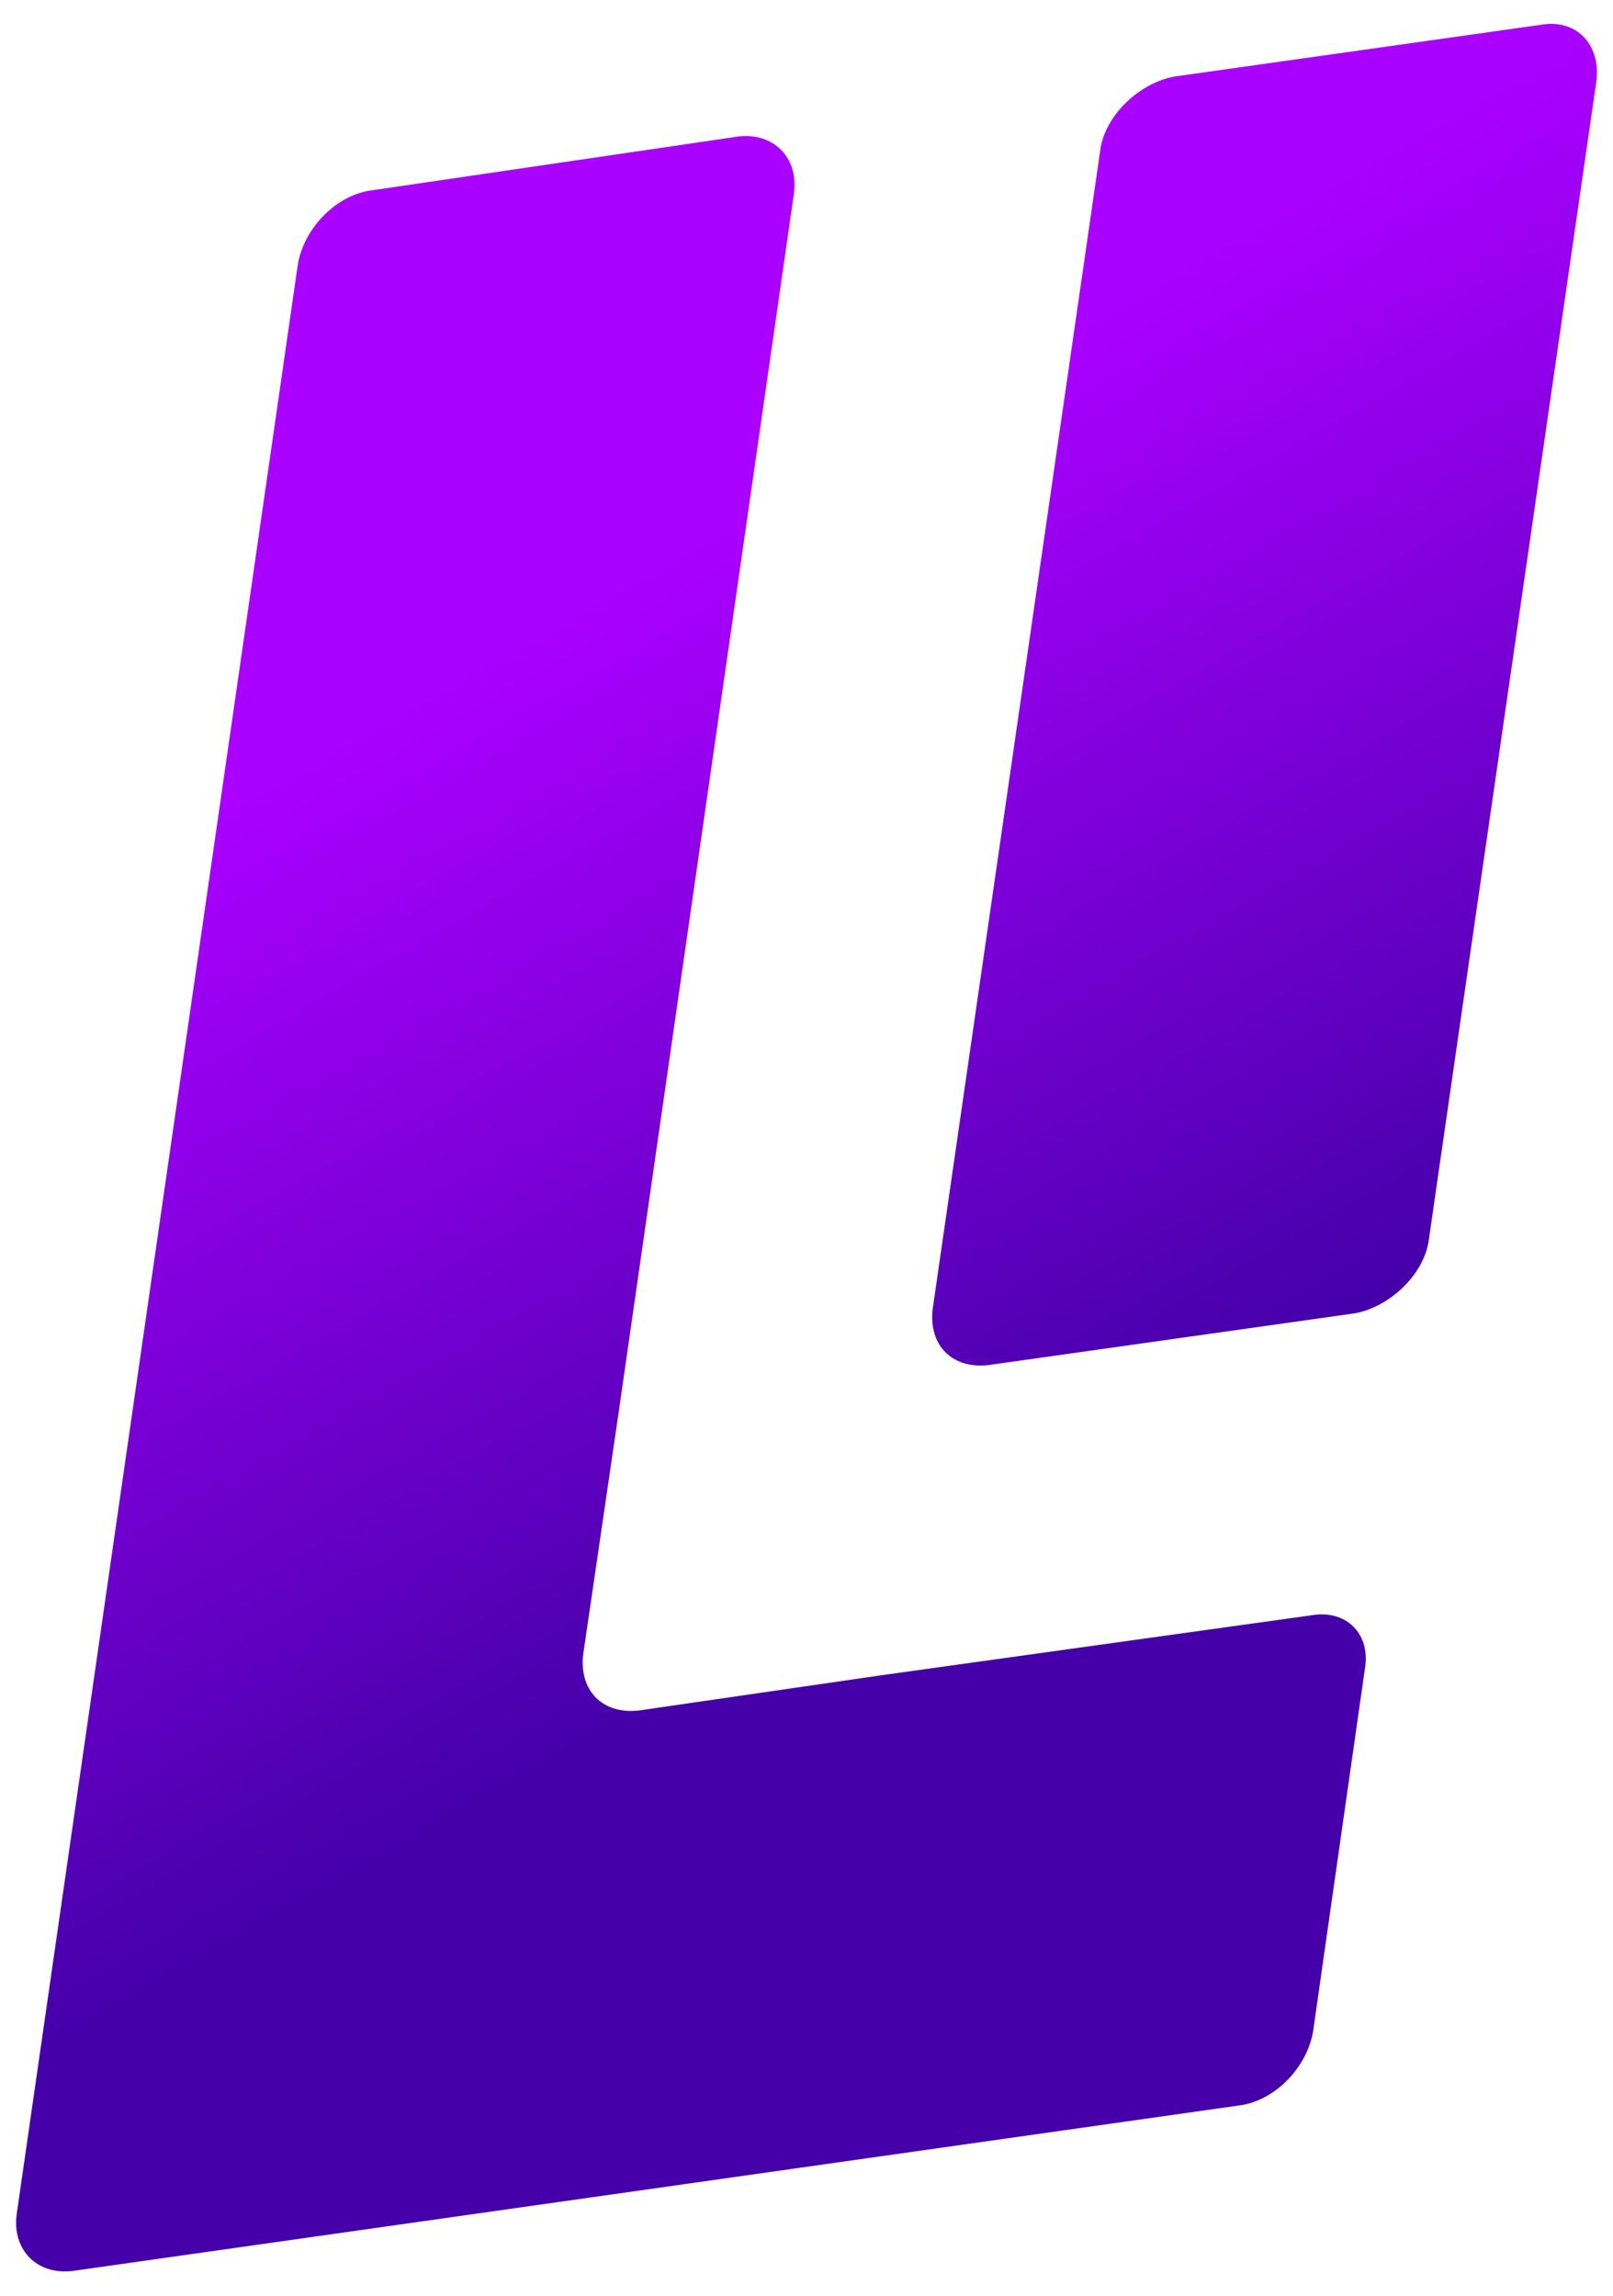
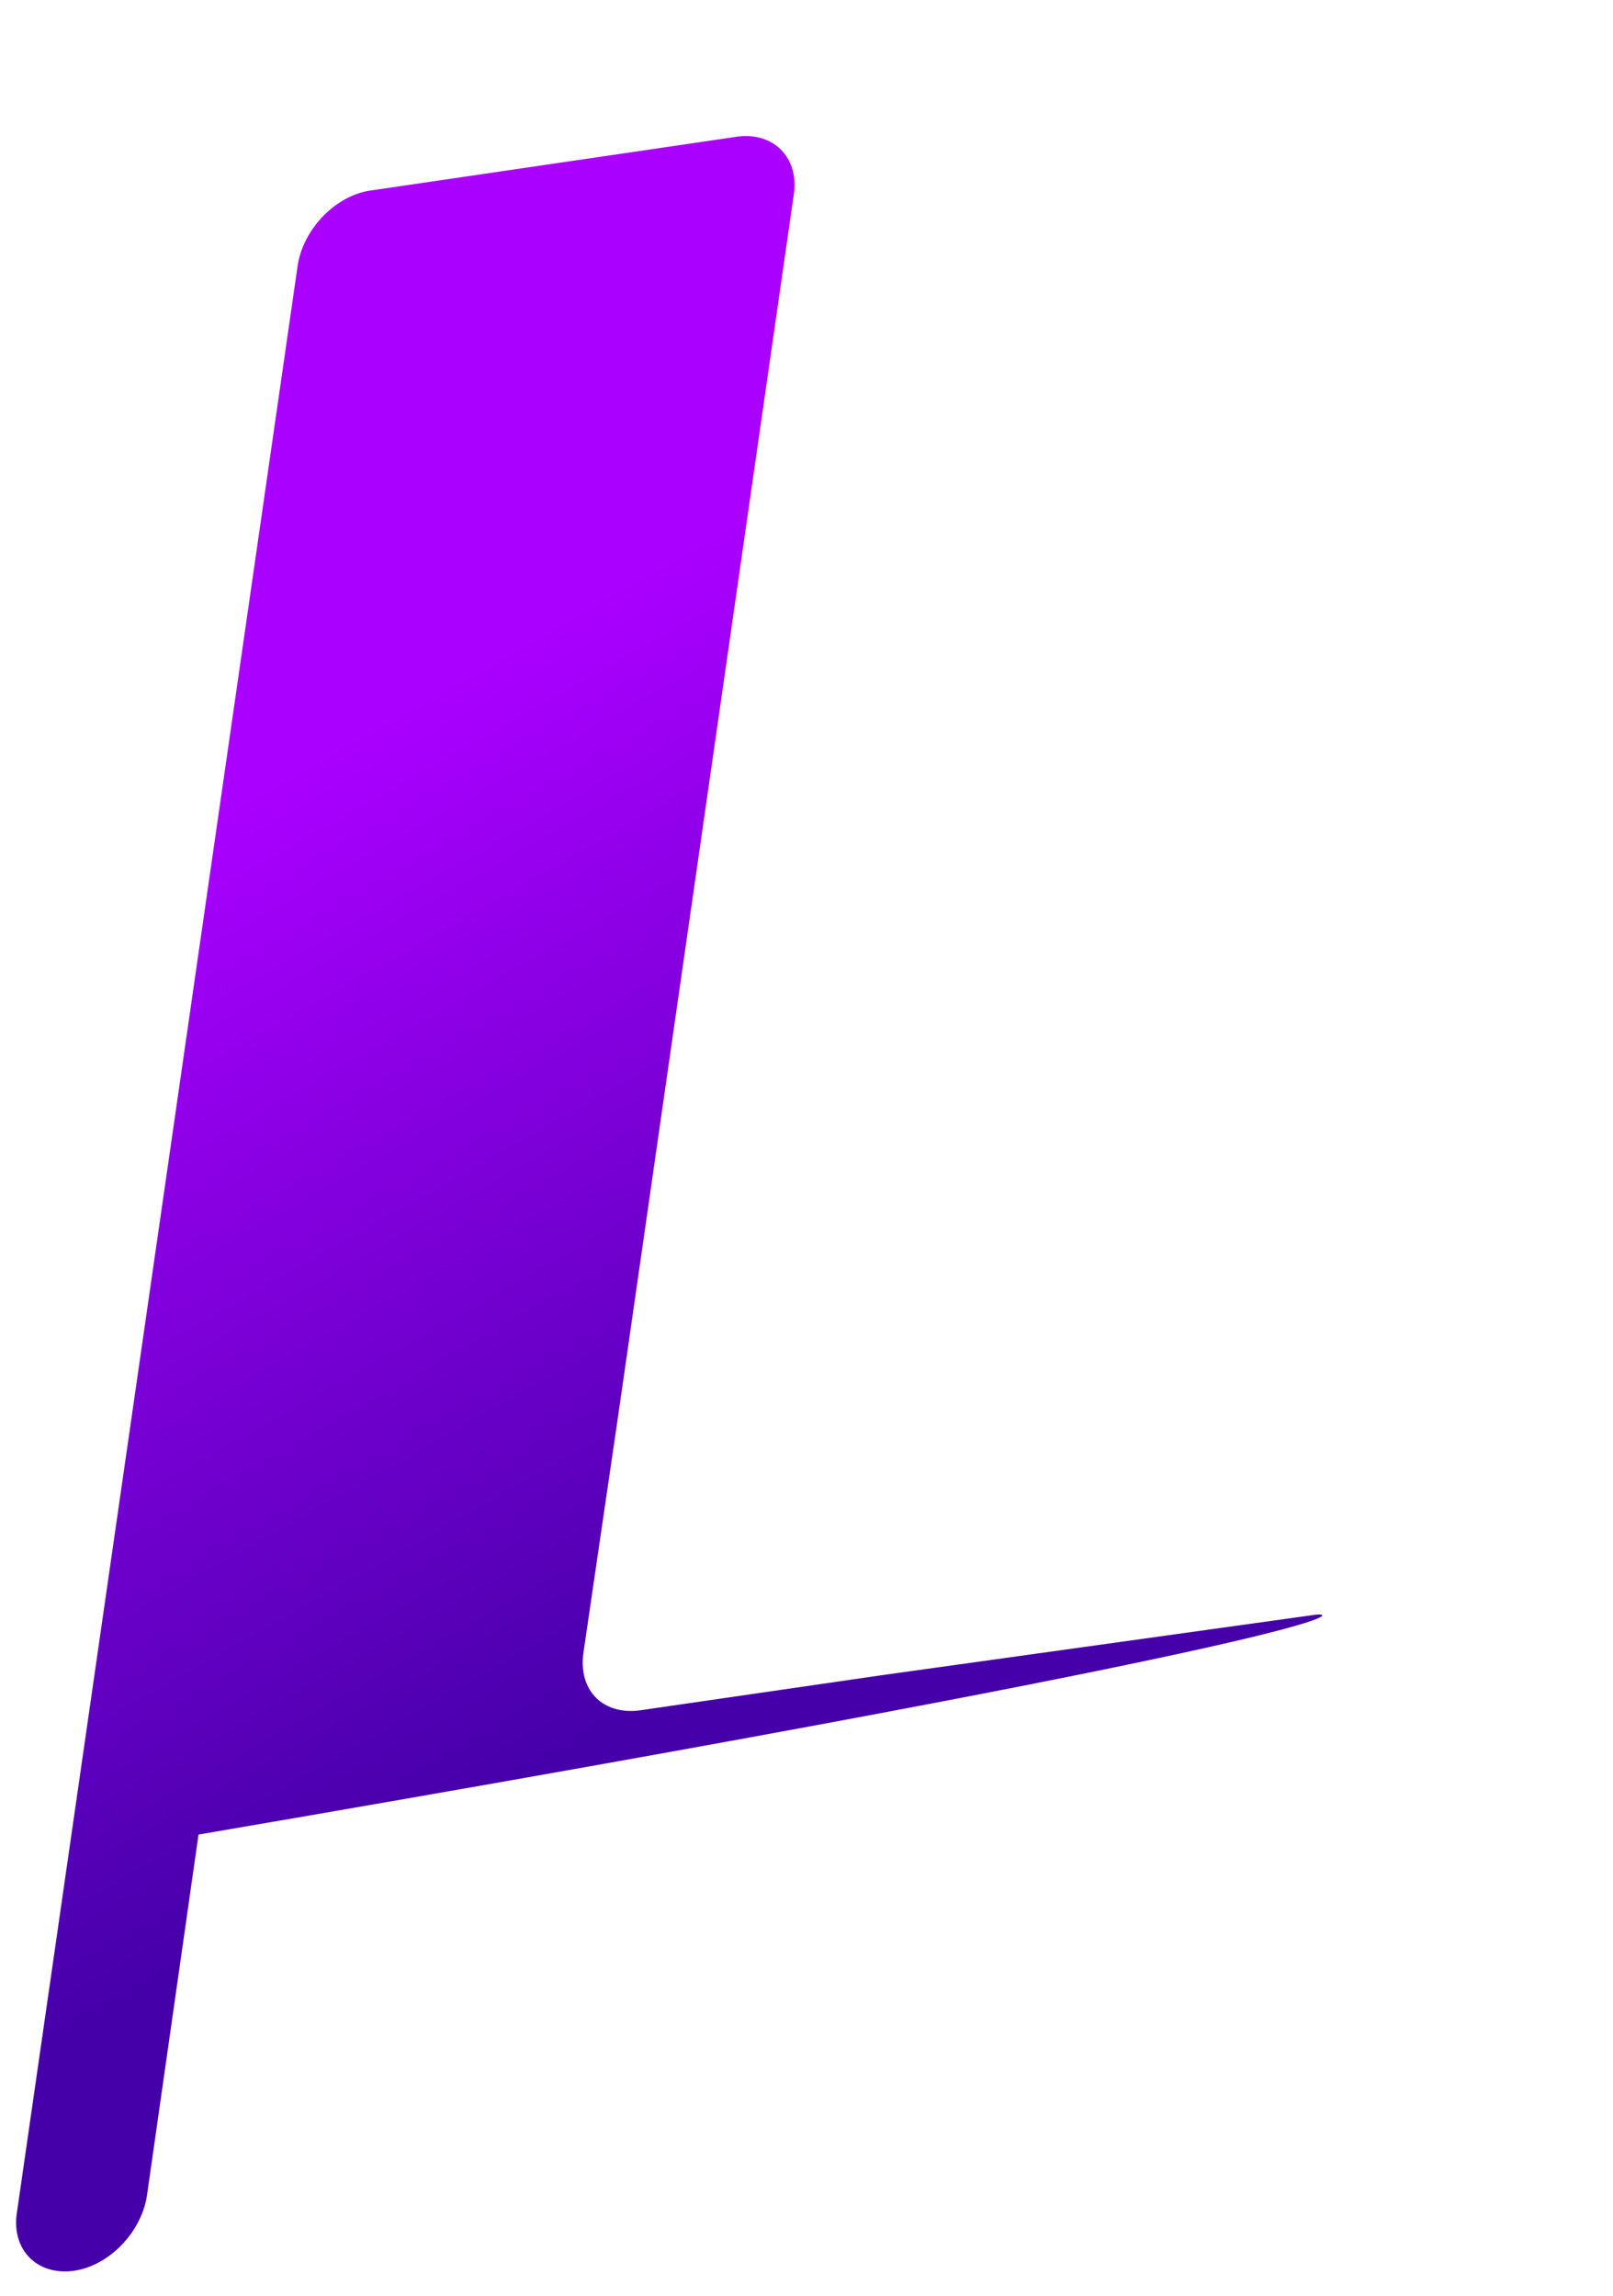
<svg xmlns="http://www.w3.org/2000/svg" x="0px" y="0px" viewBox="0 0 78 111">
  <linearGradient id="li-logo-color" gradientUnits="userSpaceOnUse" x1="51.334" y1="16.246" x2="74.747" y2="57.497">
    <stop offset="0" style="stop-color:#AA00FF;">
      <animate attributeName="stop-color" values="#AA00FF;#8F00E8;#6700C6;#4F00B2;#4600AA;#AA00FF" dur="5s" repeatCount="indefinite" />
    </stop>
    <stop offset="1" style="stop-color:#4600AA;">
      <animate attributeName="stop-color" values="#4600AA;#AA00FF;#8F00E8;#6700C6;#4F00B2;#4600AA" dur="5s" repeatCount="indefinite" />
    </stop>
  </linearGradient>
-   <path id="i-logo" style="fill:url(#li-logo-color);" d="M77.2,3.9l-8.1,56 c-0.2,1.7-1.9,3.3-3.6,3.6l-17.7,2.5c-1.7,0.2-2.9-0.9-2.7-2.7l8.1-56c0.2-1.7,1.9-3.3,3.6-3.6l17.7-2.5C76.2,0.9,77.4,2.1,77.2,3.9 z" />
-   <path id="l-logo" style="fill:url(#li-logo-color);" d="M63.4,78.1L42.6,81l-11.7,1.7 c-1.7,0.2-2.9-0.9-2.7-2.7l1.7-11.6l8.5-59.1c0.2-1.7-1-2.9-2.7-2.7L18,9.2c-1.7,0.2-3.3,1.8-3.6,3.6L0.8,107.1 c-0.2,1.7,1,2.9,2.7,2.7l56.4-8c1.7-0.2,3.3-1.8,3.6-3.6l2.5-17.5C66.3,79,65.1,77.8,63.4,78.1z" />
+   <path id="l-logo" style="fill:url(#li-logo-color);" d="M63.4,78.1L42.6,81l-11.7,1.7 c-1.7,0.2-2.9-0.9-2.7-2.7l1.7-11.6l8.5-59.1c0.2-1.7-1-2.9-2.7-2.7L18,9.2c-1.7,0.2-3.3,1.8-3.6,3.6L0.8,107.1 c-0.2,1.7,1,2.9,2.7,2.7c1.7-0.2,3.3-1.8,3.6-3.6l2.5-17.5C66.3,79,65.1,77.8,63.4,78.1z" />
</svg>